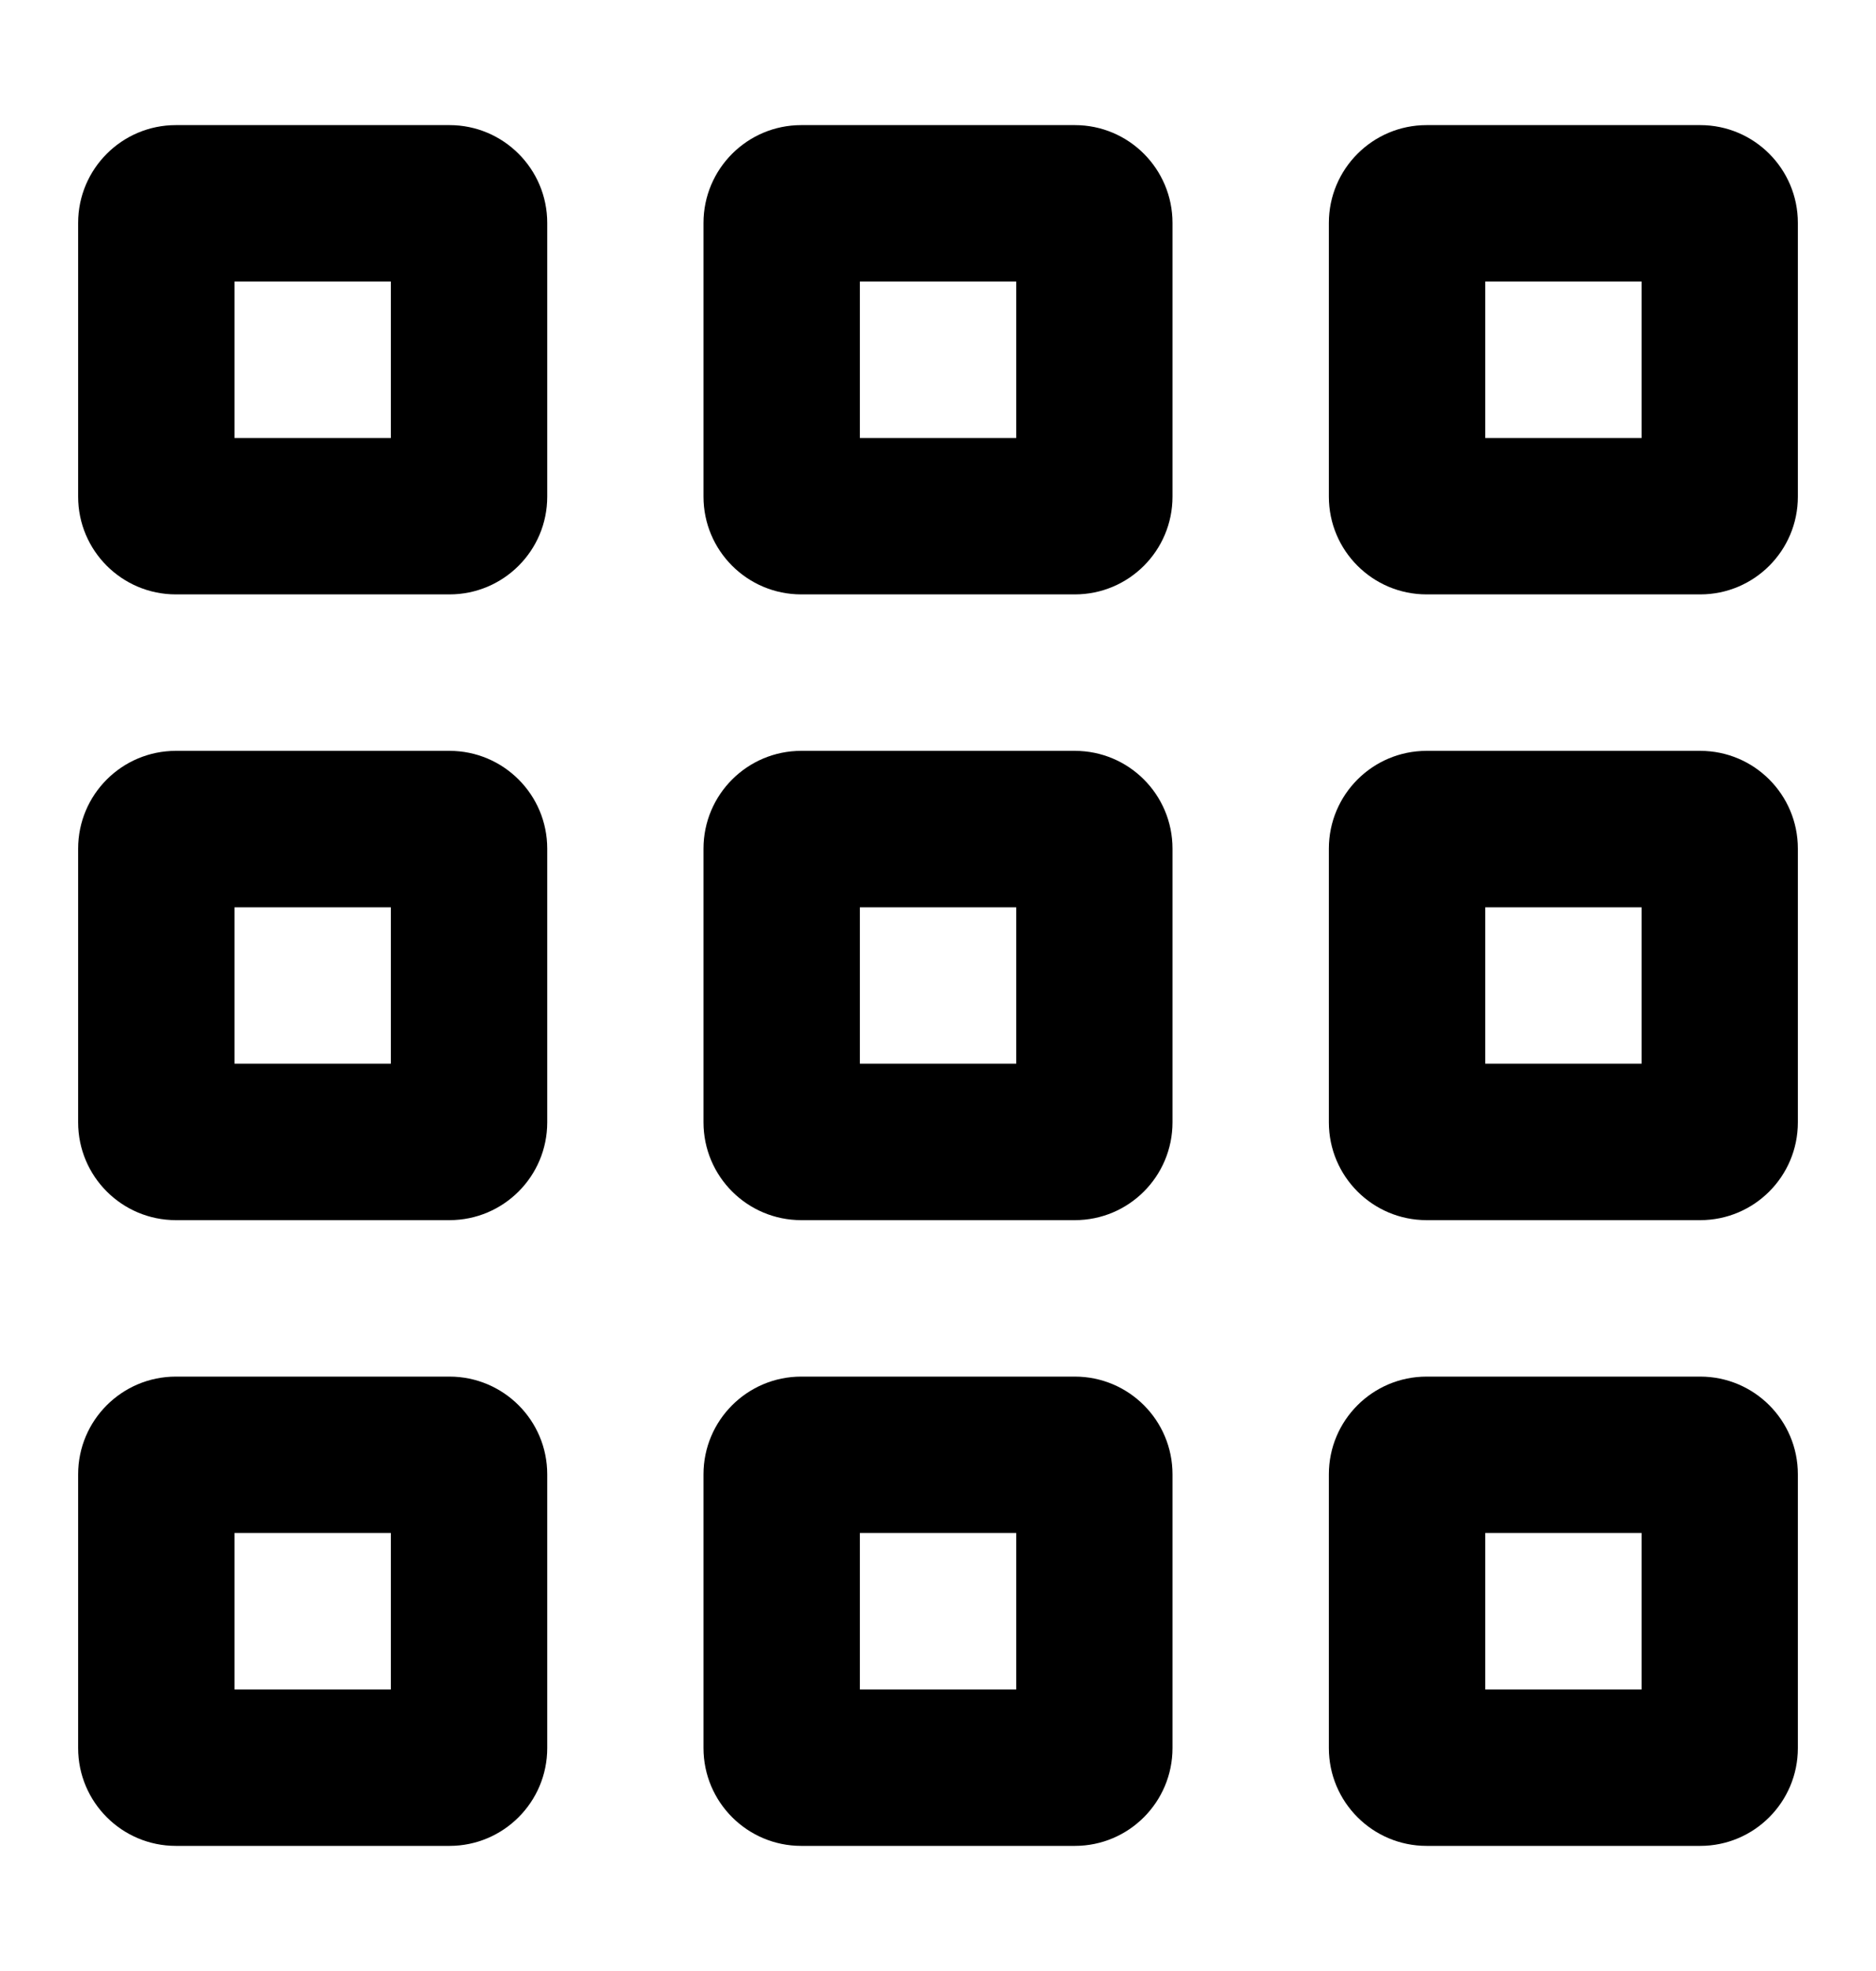
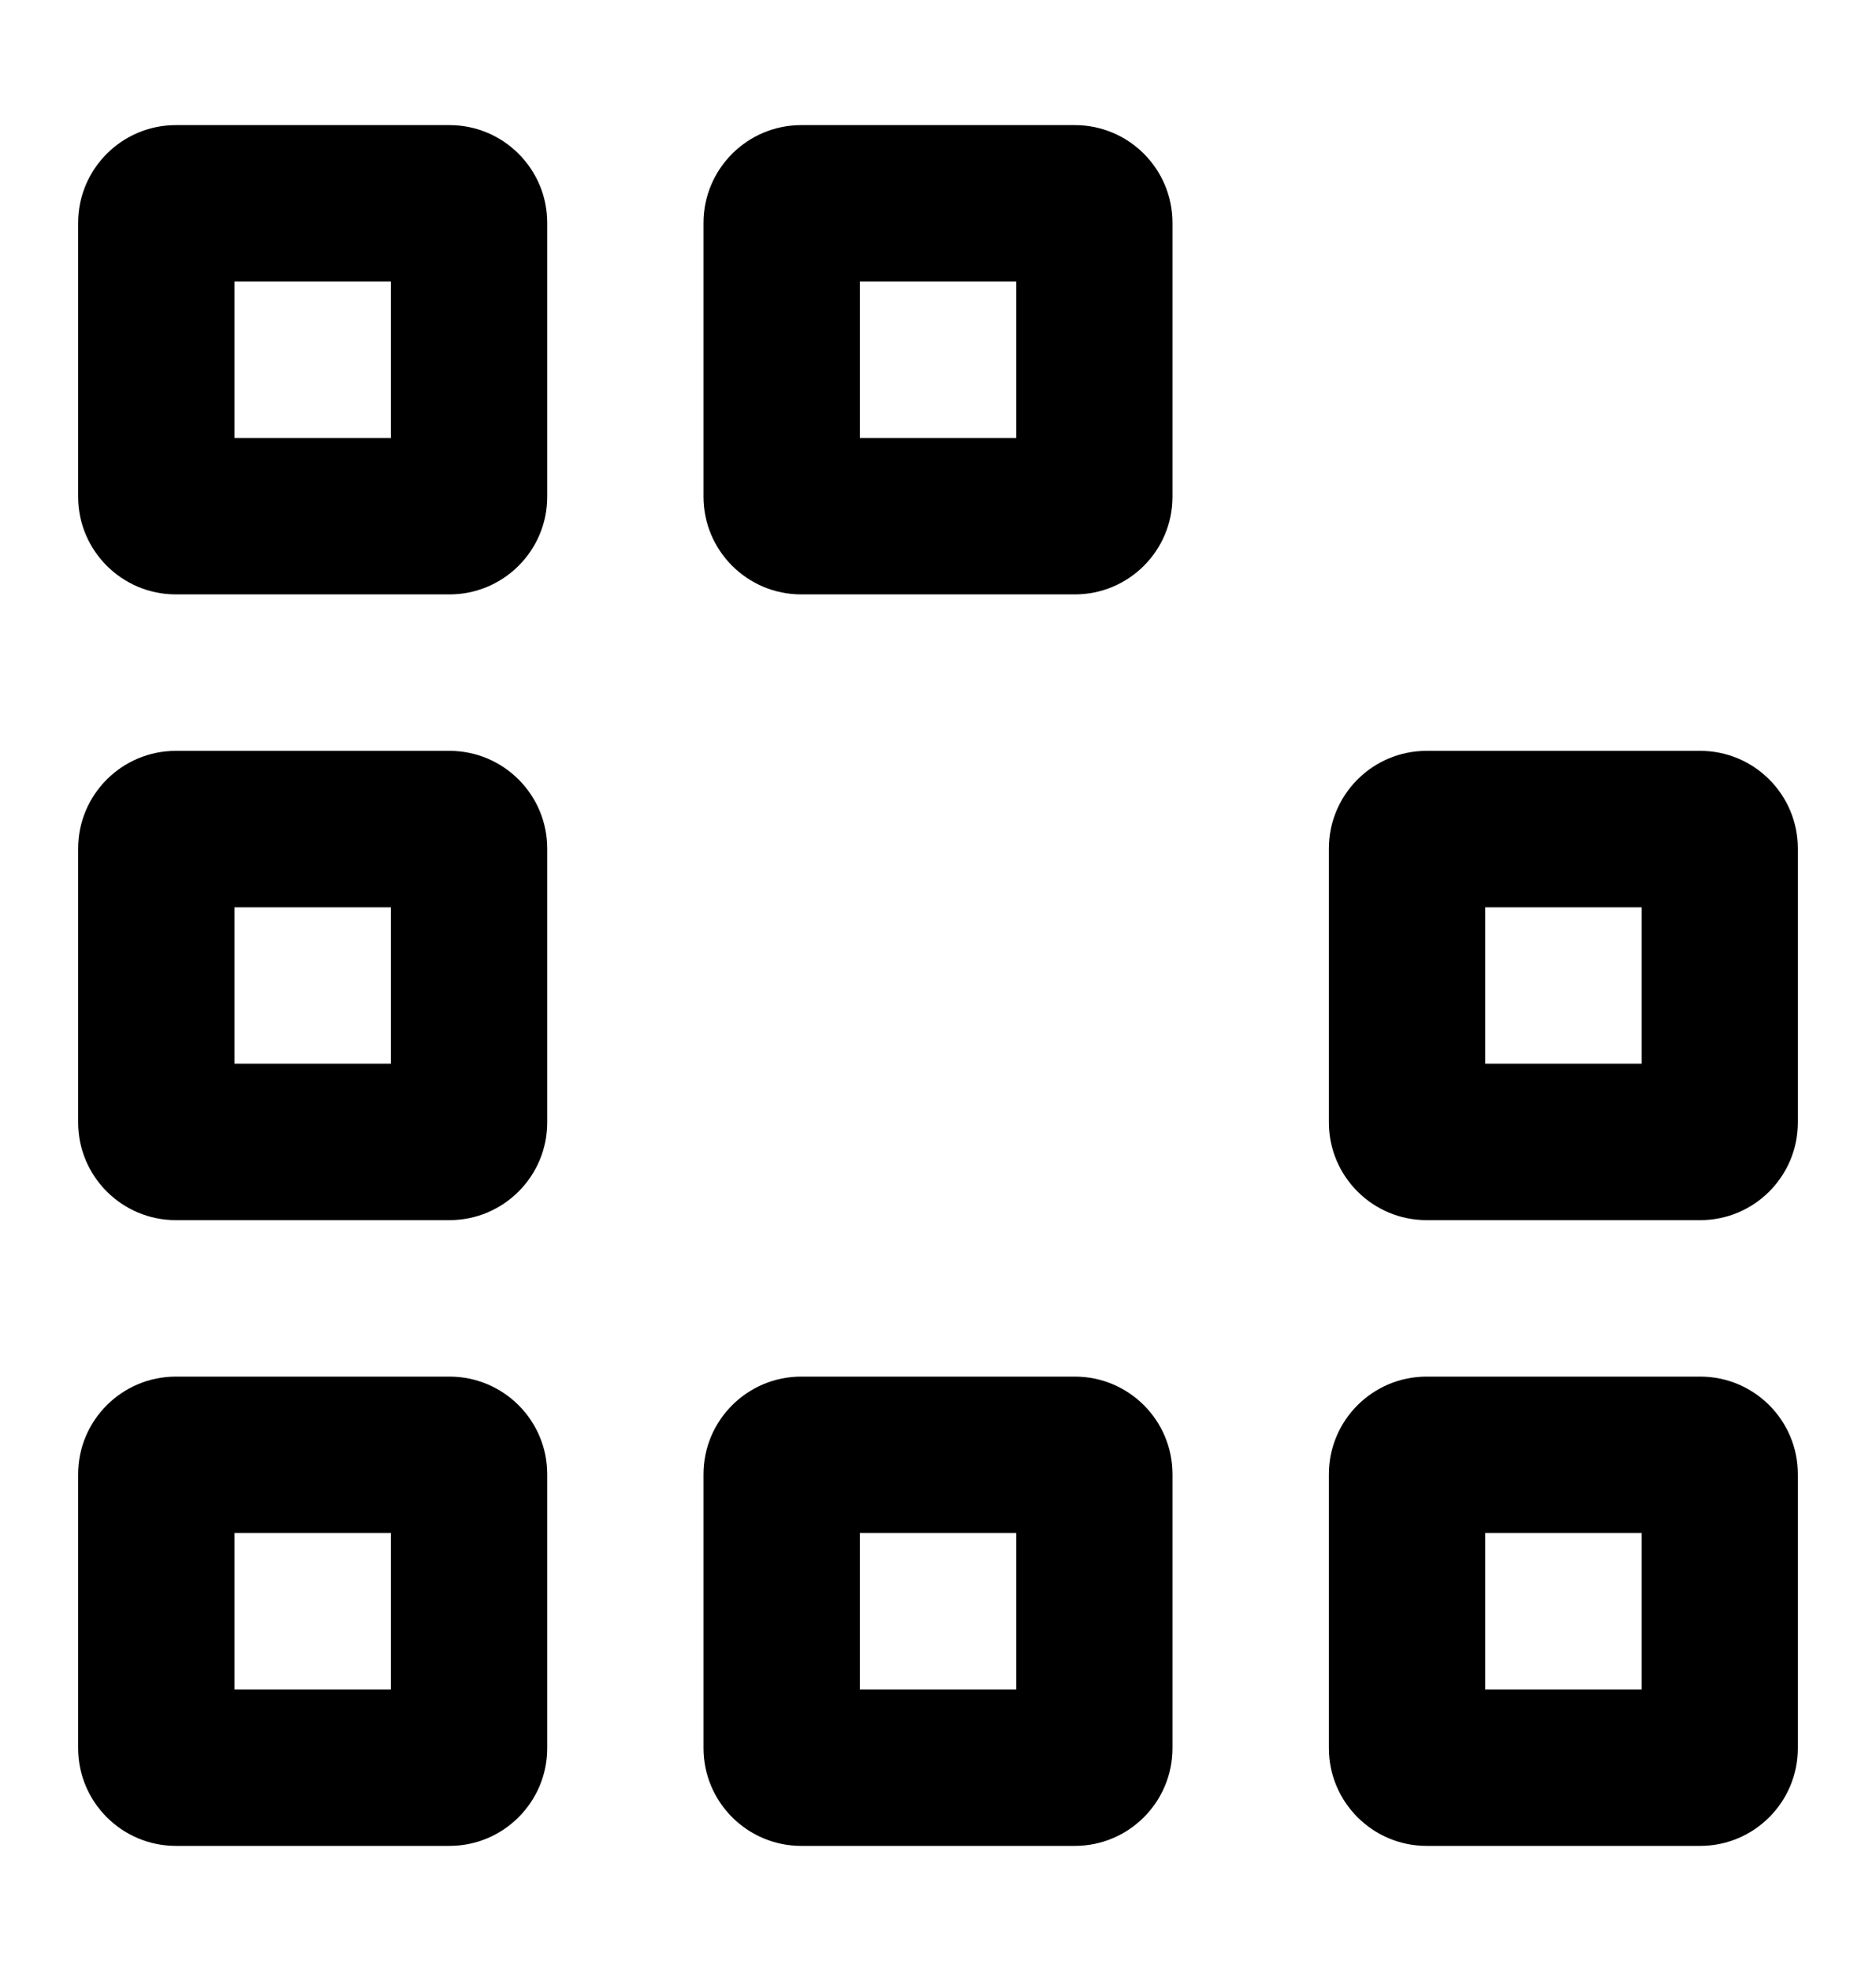
<svg xmlns="http://www.w3.org/2000/svg" height="21" width="20" fill="none" bgfill="currentColor" viewBox="0 0 20 21">
  <path fill-rule="evenodd" clip-rule="evenodd" d="M0.833 2.375C0.833 1.8 1.3 1.333 1.875 1.333H4.792C5.367 1.333 5.834 1.8 5.834 2.375V5.292C5.834 5.867 5.367 6.333 4.792 6.333H1.875C1.3 6.333 0.833 5.867 0.833 5.292V2.375ZM2.5 3V4.667H4.167V3H2.5Z" fill="currentColor" />
  <path fill-rule="evenodd" clip-rule="evenodd" d="M7.5 2.375C7.5 1.8 7.967 1.333 8.542 1.333H11.459C12.034 1.333 12.5 1.8 12.5 2.375V5.292C12.5 5.867 12.034 6.333 11.459 6.333H8.542C7.967 6.333 7.5 5.867 7.5 5.292V2.375ZM9.167 3V4.667H10.834V3H9.167Z" fill="currentColor" />
-   <path fill-rule="evenodd" clip-rule="evenodd" d="M14.167 2.375C14.167 1.8 14.634 1.333 15.209 1.333H18.126C18.701 1.333 19.167 1.8 19.167 2.375V5.292C19.167 5.867 18.701 6.333 18.126 6.333H15.209C14.634 6.333 14.167 5.867 14.167 5.292V2.375ZM15.834 3V4.667H17.501V3H15.834Z" fill="currentColor" />
  <path fill-rule="evenodd" clip-rule="evenodd" d="M0.833 9.042C0.833 8.466 1.3 8 1.875 8H4.792C5.367 8 5.834 8.466 5.834 9.042V11.958C5.834 12.534 5.367 13 4.792 13H1.875C1.3 13 0.833 12.534 0.833 11.958V9.042ZM2.5 9.667V11.333H4.167V9.667H2.5Z" fill="currentColor" />
-   <path fill-rule="evenodd" clip-rule="evenodd" d="M7.5 9.042C7.5 8.466 7.967 8 8.542 8H11.459C12.034 8 12.5 8.466 12.5 9.042V11.958C12.5 12.534 12.034 13 11.459 13H8.542C7.967 13 7.5 12.534 7.5 11.958V9.042ZM9.167 9.667V11.333H10.834V9.667H9.167Z" fill="currentColor" />
  <path fill-rule="evenodd" clip-rule="evenodd" d="M14.167 9.042C14.167 8.466 14.634 8 15.209 8H18.126C18.701 8 19.167 8.466 19.167 9.042V11.958C19.167 12.534 18.701 13 18.126 13H15.209C14.634 13 14.167 12.534 14.167 11.958V9.042ZM15.834 9.667V11.333H17.501V9.667H15.834Z" fill="currentColor" />
  <path fill-rule="evenodd" clip-rule="evenodd" d="M0.833 15.708C0.833 15.133 1.3 14.667 1.875 14.667H4.792C5.367 14.667 5.834 15.133 5.834 15.708V18.625C5.834 19.2 5.367 19.667 4.792 19.667H1.875C1.3 19.667 0.833 19.2 0.833 18.625V15.708ZM2.5 16.333V18H4.167V16.333H2.5Z" fill="currentColor" />
  <path fill-rule="evenodd" clip-rule="evenodd" d="M7.5 15.708C7.5 15.133 7.967 14.667 8.542 14.667H11.459C12.034 14.667 12.5 15.133 12.5 15.708V18.625C12.5 19.2 12.034 19.667 11.459 19.667H8.542C7.967 19.667 7.5 19.2 7.5 18.625V15.708ZM9.167 16.333V18H10.834V16.333H9.167Z" fill="currentColor" />
  <path fill-rule="evenodd" clip-rule="evenodd" d="M14.167 15.708C14.167 15.133 14.634 14.667 15.209 14.667H18.126C18.701 14.667 19.167 15.133 19.167 15.708V18.625C19.167 19.2 18.701 19.667 18.126 19.667H15.209C14.634 19.667 14.167 19.2 14.167 18.625V15.708ZM15.834 16.333V18H17.501V16.333H15.834Z" fill="currentColor" />
</svg>